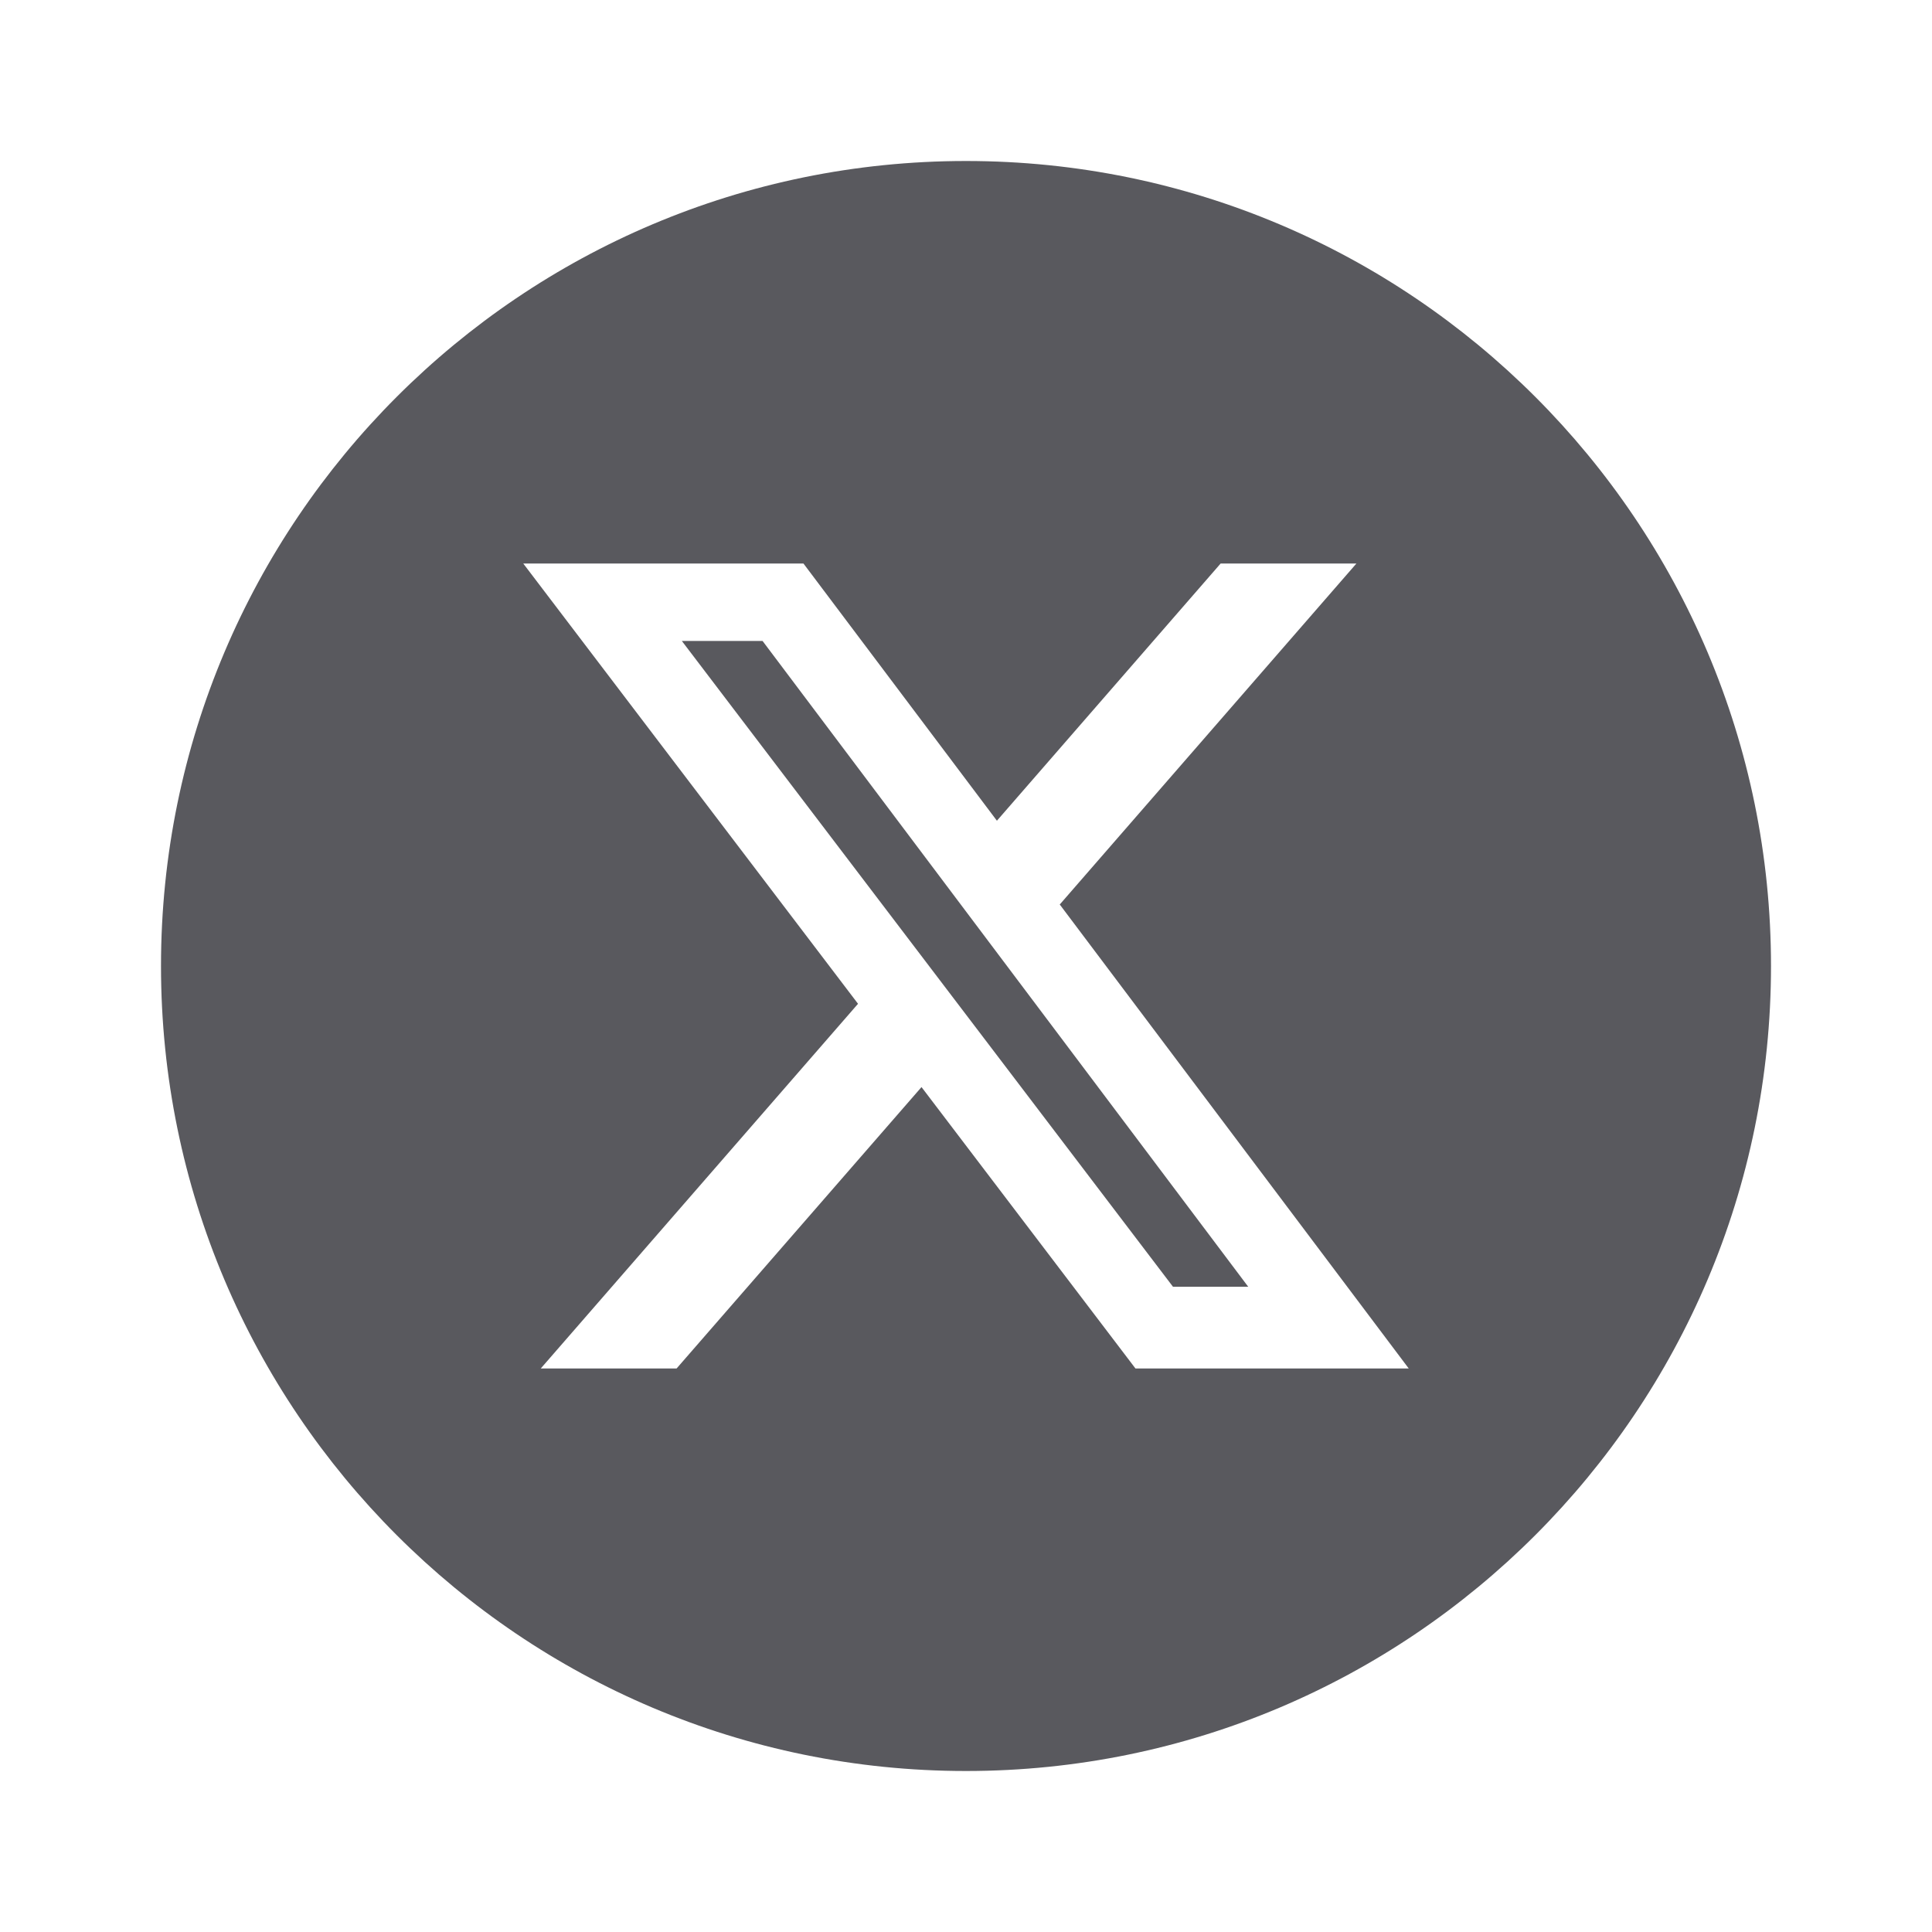
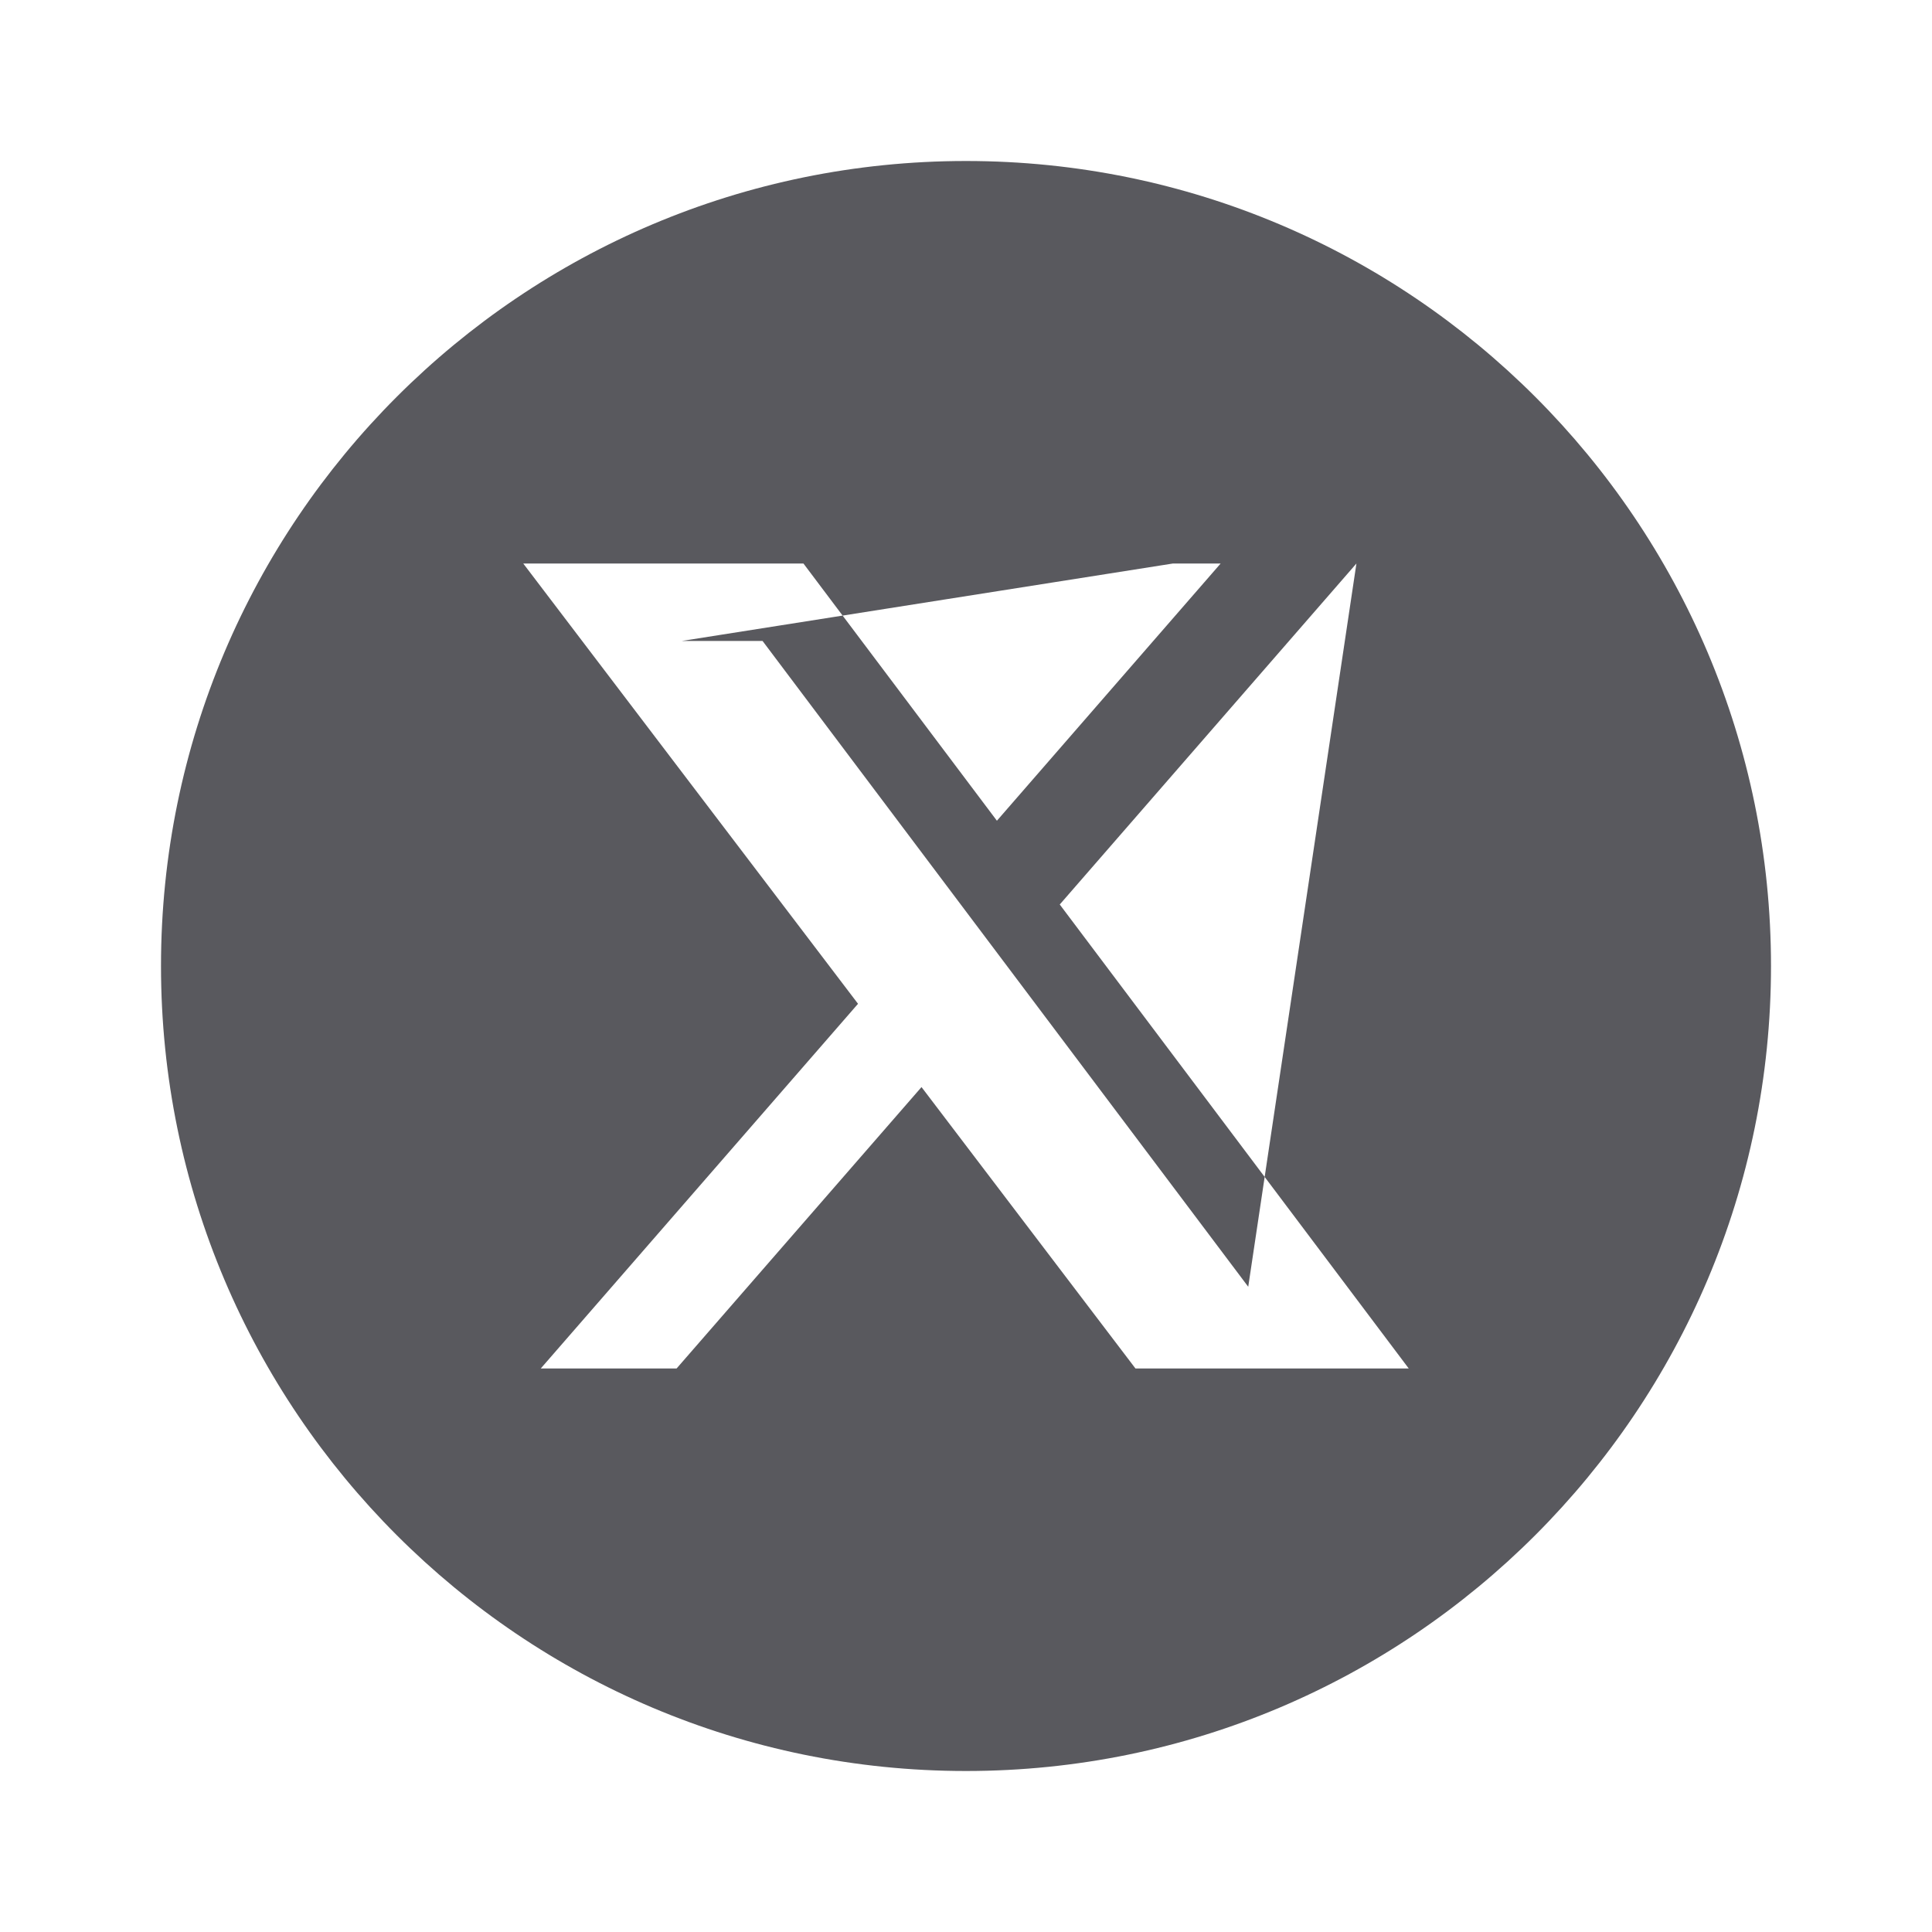
<svg xmlns="http://www.w3.org/2000/svg" width="36" height="36" viewBox="0 0 36 36" fill="none">
-   <path fill-rule="evenodd" clip-rule="evenodd" d="M18 33C26.284 33 33 26.284 33 18C33 9.716 26.284 3 18 3C9.716 3 3 9.716 3 18C3 26.284 9.716 33 18 33ZM25.275 10.5H22.745L18.576 15.293L14.971 10.5H9.75L15.988 18.704L10.076 25.5H12.607L17.171 20.256L21.158 25.5H26.25L19.747 16.854L25.275 10.5ZM23.259 23.977H21.857L12.705 11.943H14.209L23.259 23.977Z" fill="#59595E" />
+   <path fill-rule="evenodd" clip-rule="evenodd" d="M18 33C26.284 33 33 26.284 33 18C33 9.716 26.284 3 18 3C9.716 3 3 9.716 3 18C3 26.284 9.716 33 18 33ZM25.275 10.5H22.745L18.576 15.293L14.971 10.5H9.75L15.988 18.704L10.076 25.5H12.607L17.171 20.256L21.158 25.5H26.25L19.747 16.854L25.275 10.5ZH21.857L12.705 11.943H14.209L23.259 23.977Z" fill="#59595E" />
</svg>